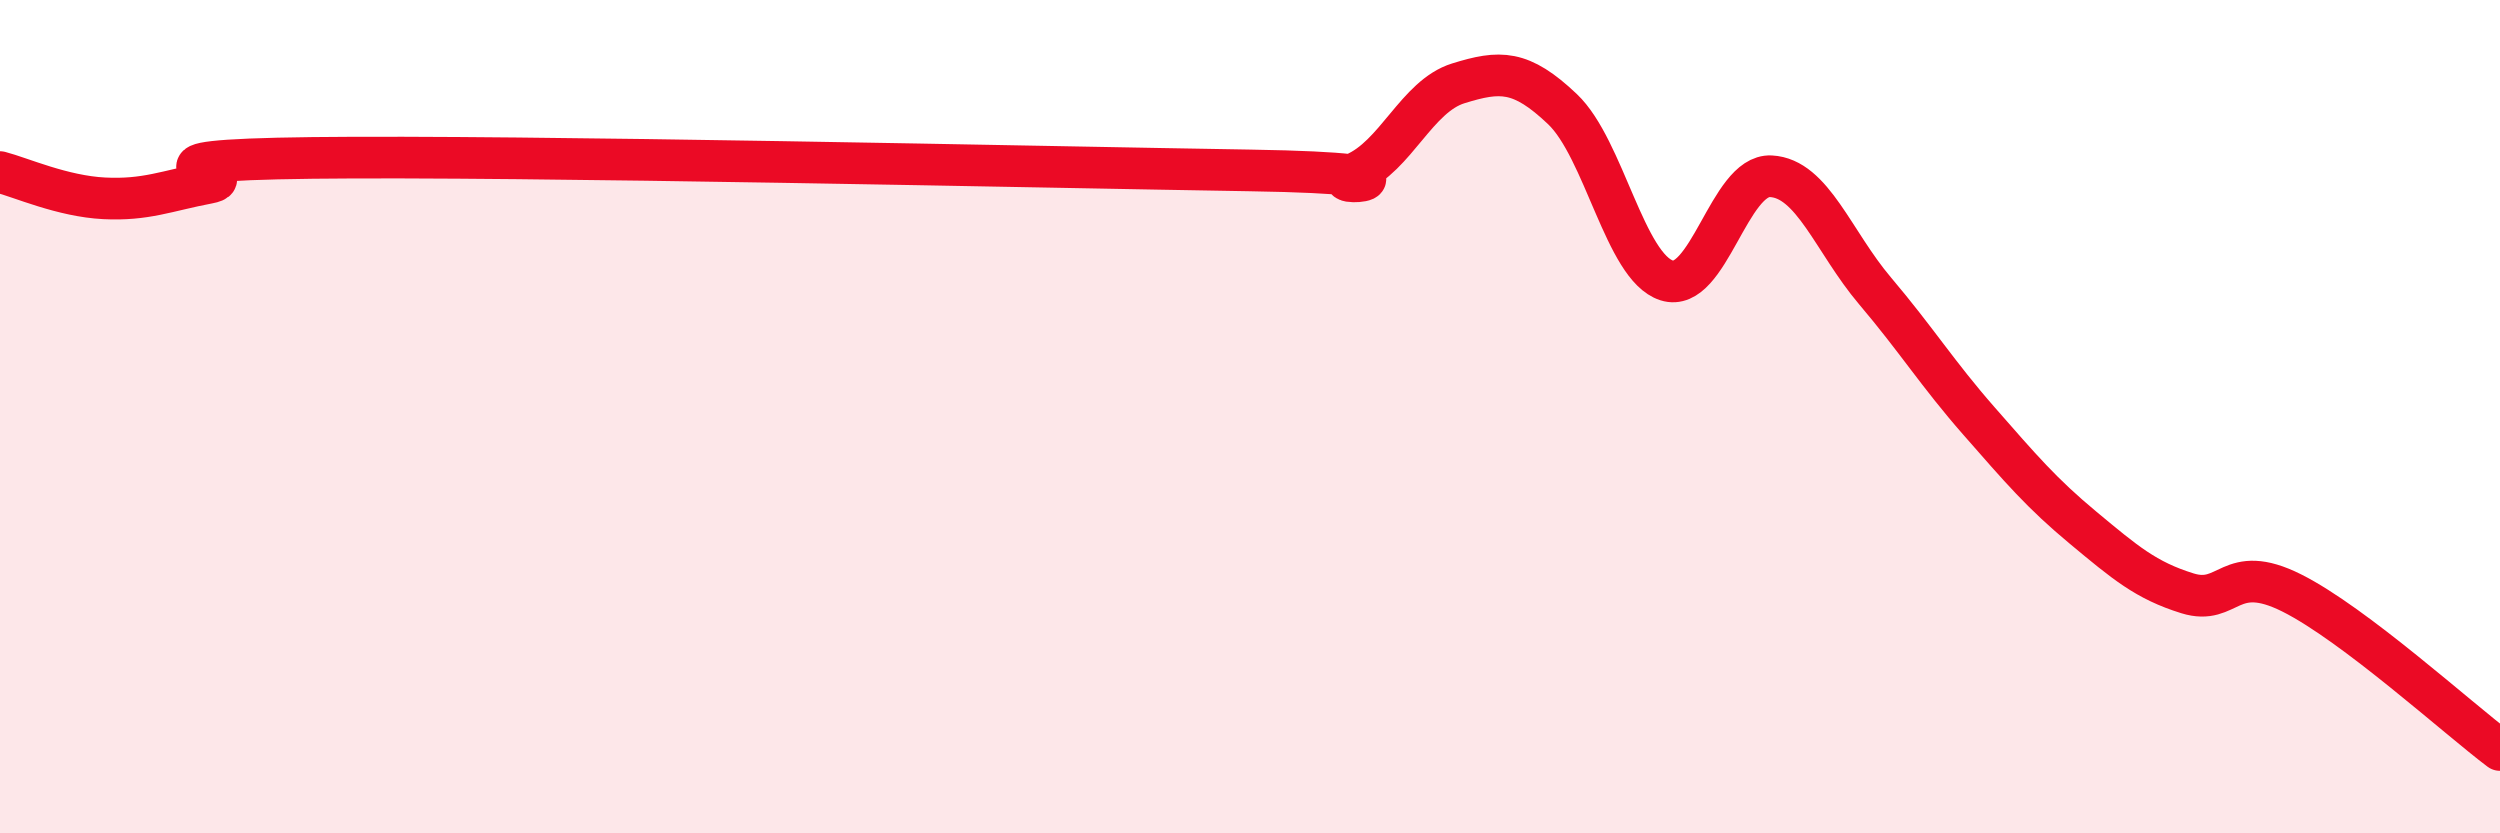
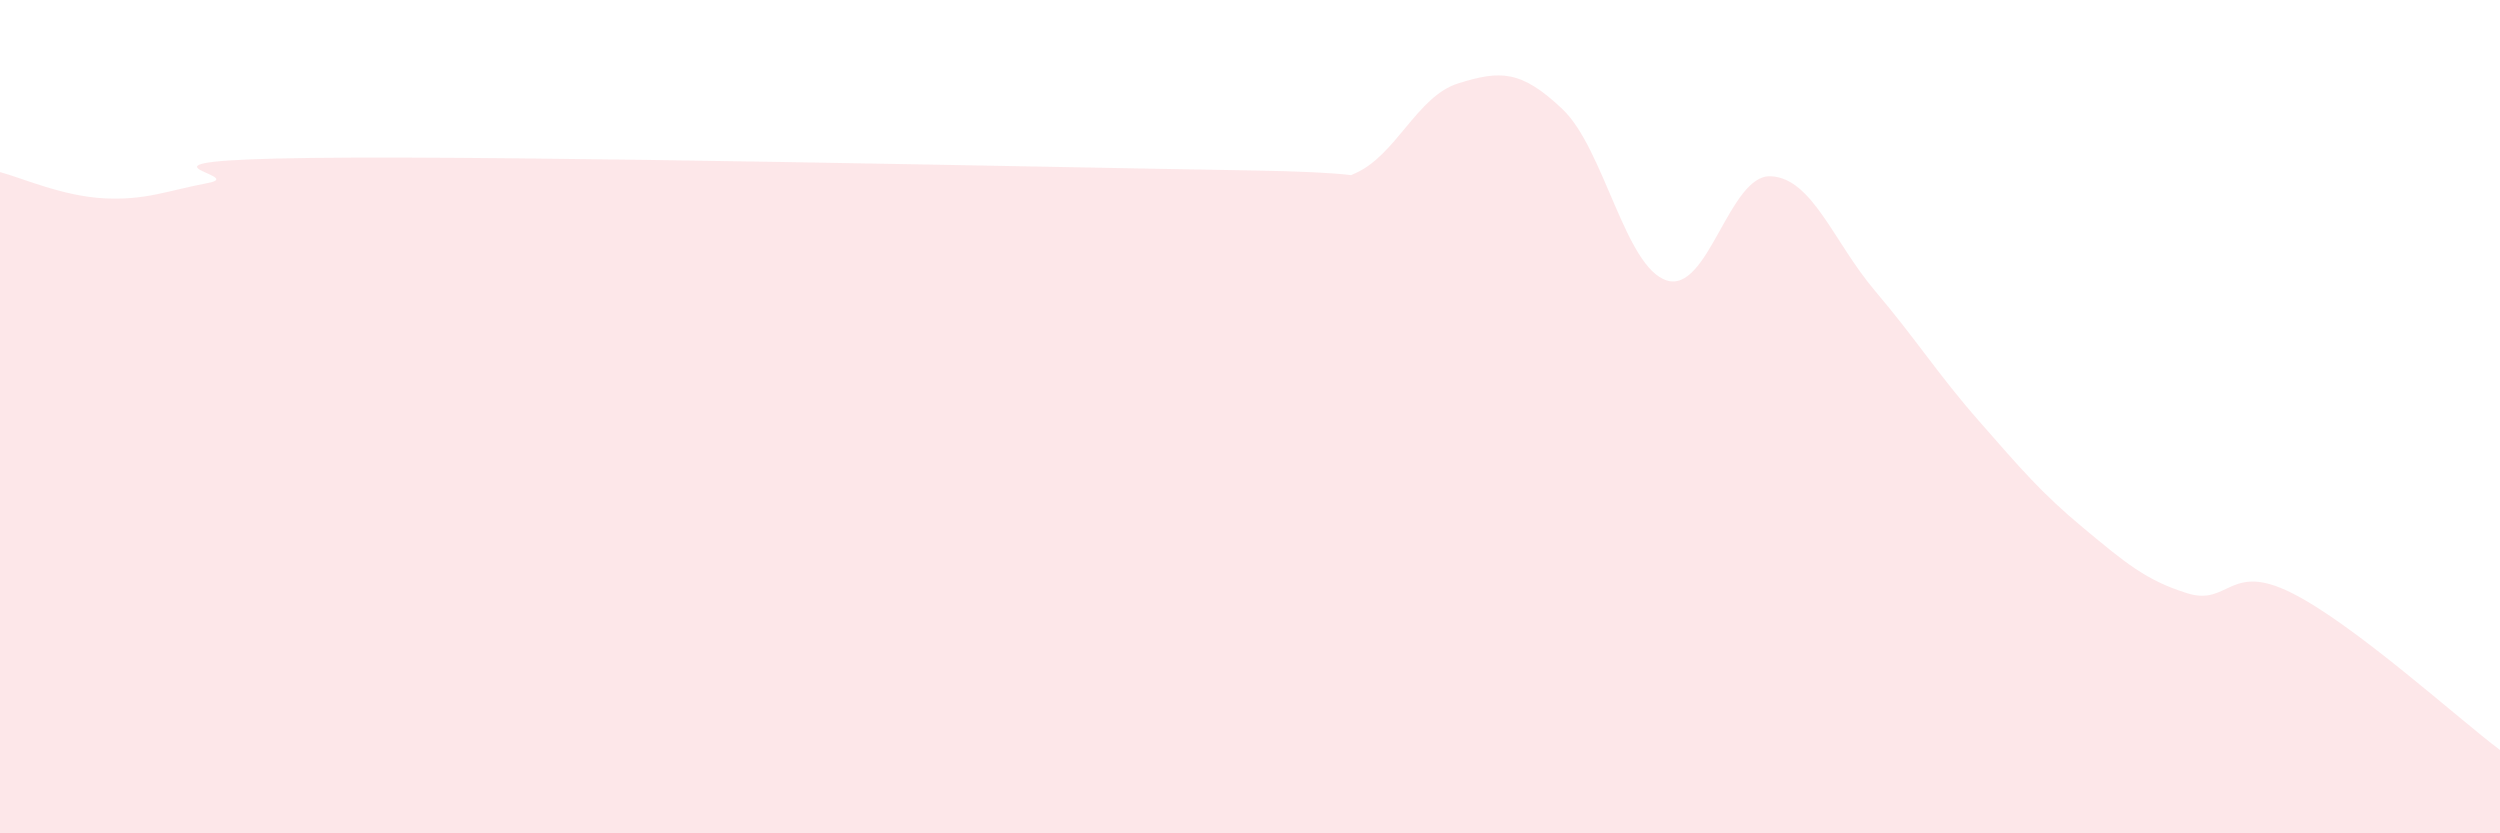
<svg xmlns="http://www.w3.org/2000/svg" width="60" height="20" viewBox="0 0 60 20">
  <path d="M 0,4.13 C 0.5,4.26 1.5,4.71 2.5,4.76 C 3.5,4.81 4,4.58 5,4.39 C 6,4.2 2.5,3.85 7.5,3.79 C 12.5,3.73 25,4.01 30,4.09 C 35,4.17 31.5,4.59 32.5,4.17 C 33.5,3.75 34,2.31 35,2 C 36,1.69 36.5,1.67 37.5,2.62 C 38.5,3.57 39,6.41 40,6.73 C 41,7.05 41.5,4.18 42.5,4.23 C 43.5,4.28 44,5.8 45,6.98 C 46,8.16 46.5,8.97 47.5,10.11 C 48.5,11.25 49,11.84 50,12.67 C 51,13.5 51.5,13.93 52.5,14.24 C 53.5,14.55 53.5,13.48 55,14.23 C 56.5,14.98 59,17.25 60,18L60 20L0 20Z" fill="#EB0A25" opacity="0.1" stroke-linecap="round" stroke-linejoin="round" />
-   <path d="M 0,4.13 C 0.5,4.26 1.5,4.71 2.5,4.76 C 3.5,4.81 4,4.58 5,4.39 C 6,4.2 2.5,3.85 7.5,3.79 C 12.5,3.73 25,4.01 30,4.09 C 35,4.17 31.5,4.59 32.5,4.17 C 33.5,3.75 34,2.31 35,2 C 36,1.69 36.5,1.67 37.5,2.62 C 38.5,3.57 39,6.41 40,6.73 C 41,7.05 41.5,4.18 42.5,4.23 C 43.5,4.28 44,5.8 45,6.98 C 46,8.16 46.5,8.97 47.5,10.11 C 48.5,11.25 49,11.84 50,12.67 C 51,13.5 51.5,13.93 52.5,14.24 C 53.5,14.55 53.5,13.48 55,14.23 C 56.5,14.98 59,17.25 60,18" stroke="#EB0A25" stroke-width="1" fill="none" stroke-linecap="round" stroke-linejoin="round" />
</svg>